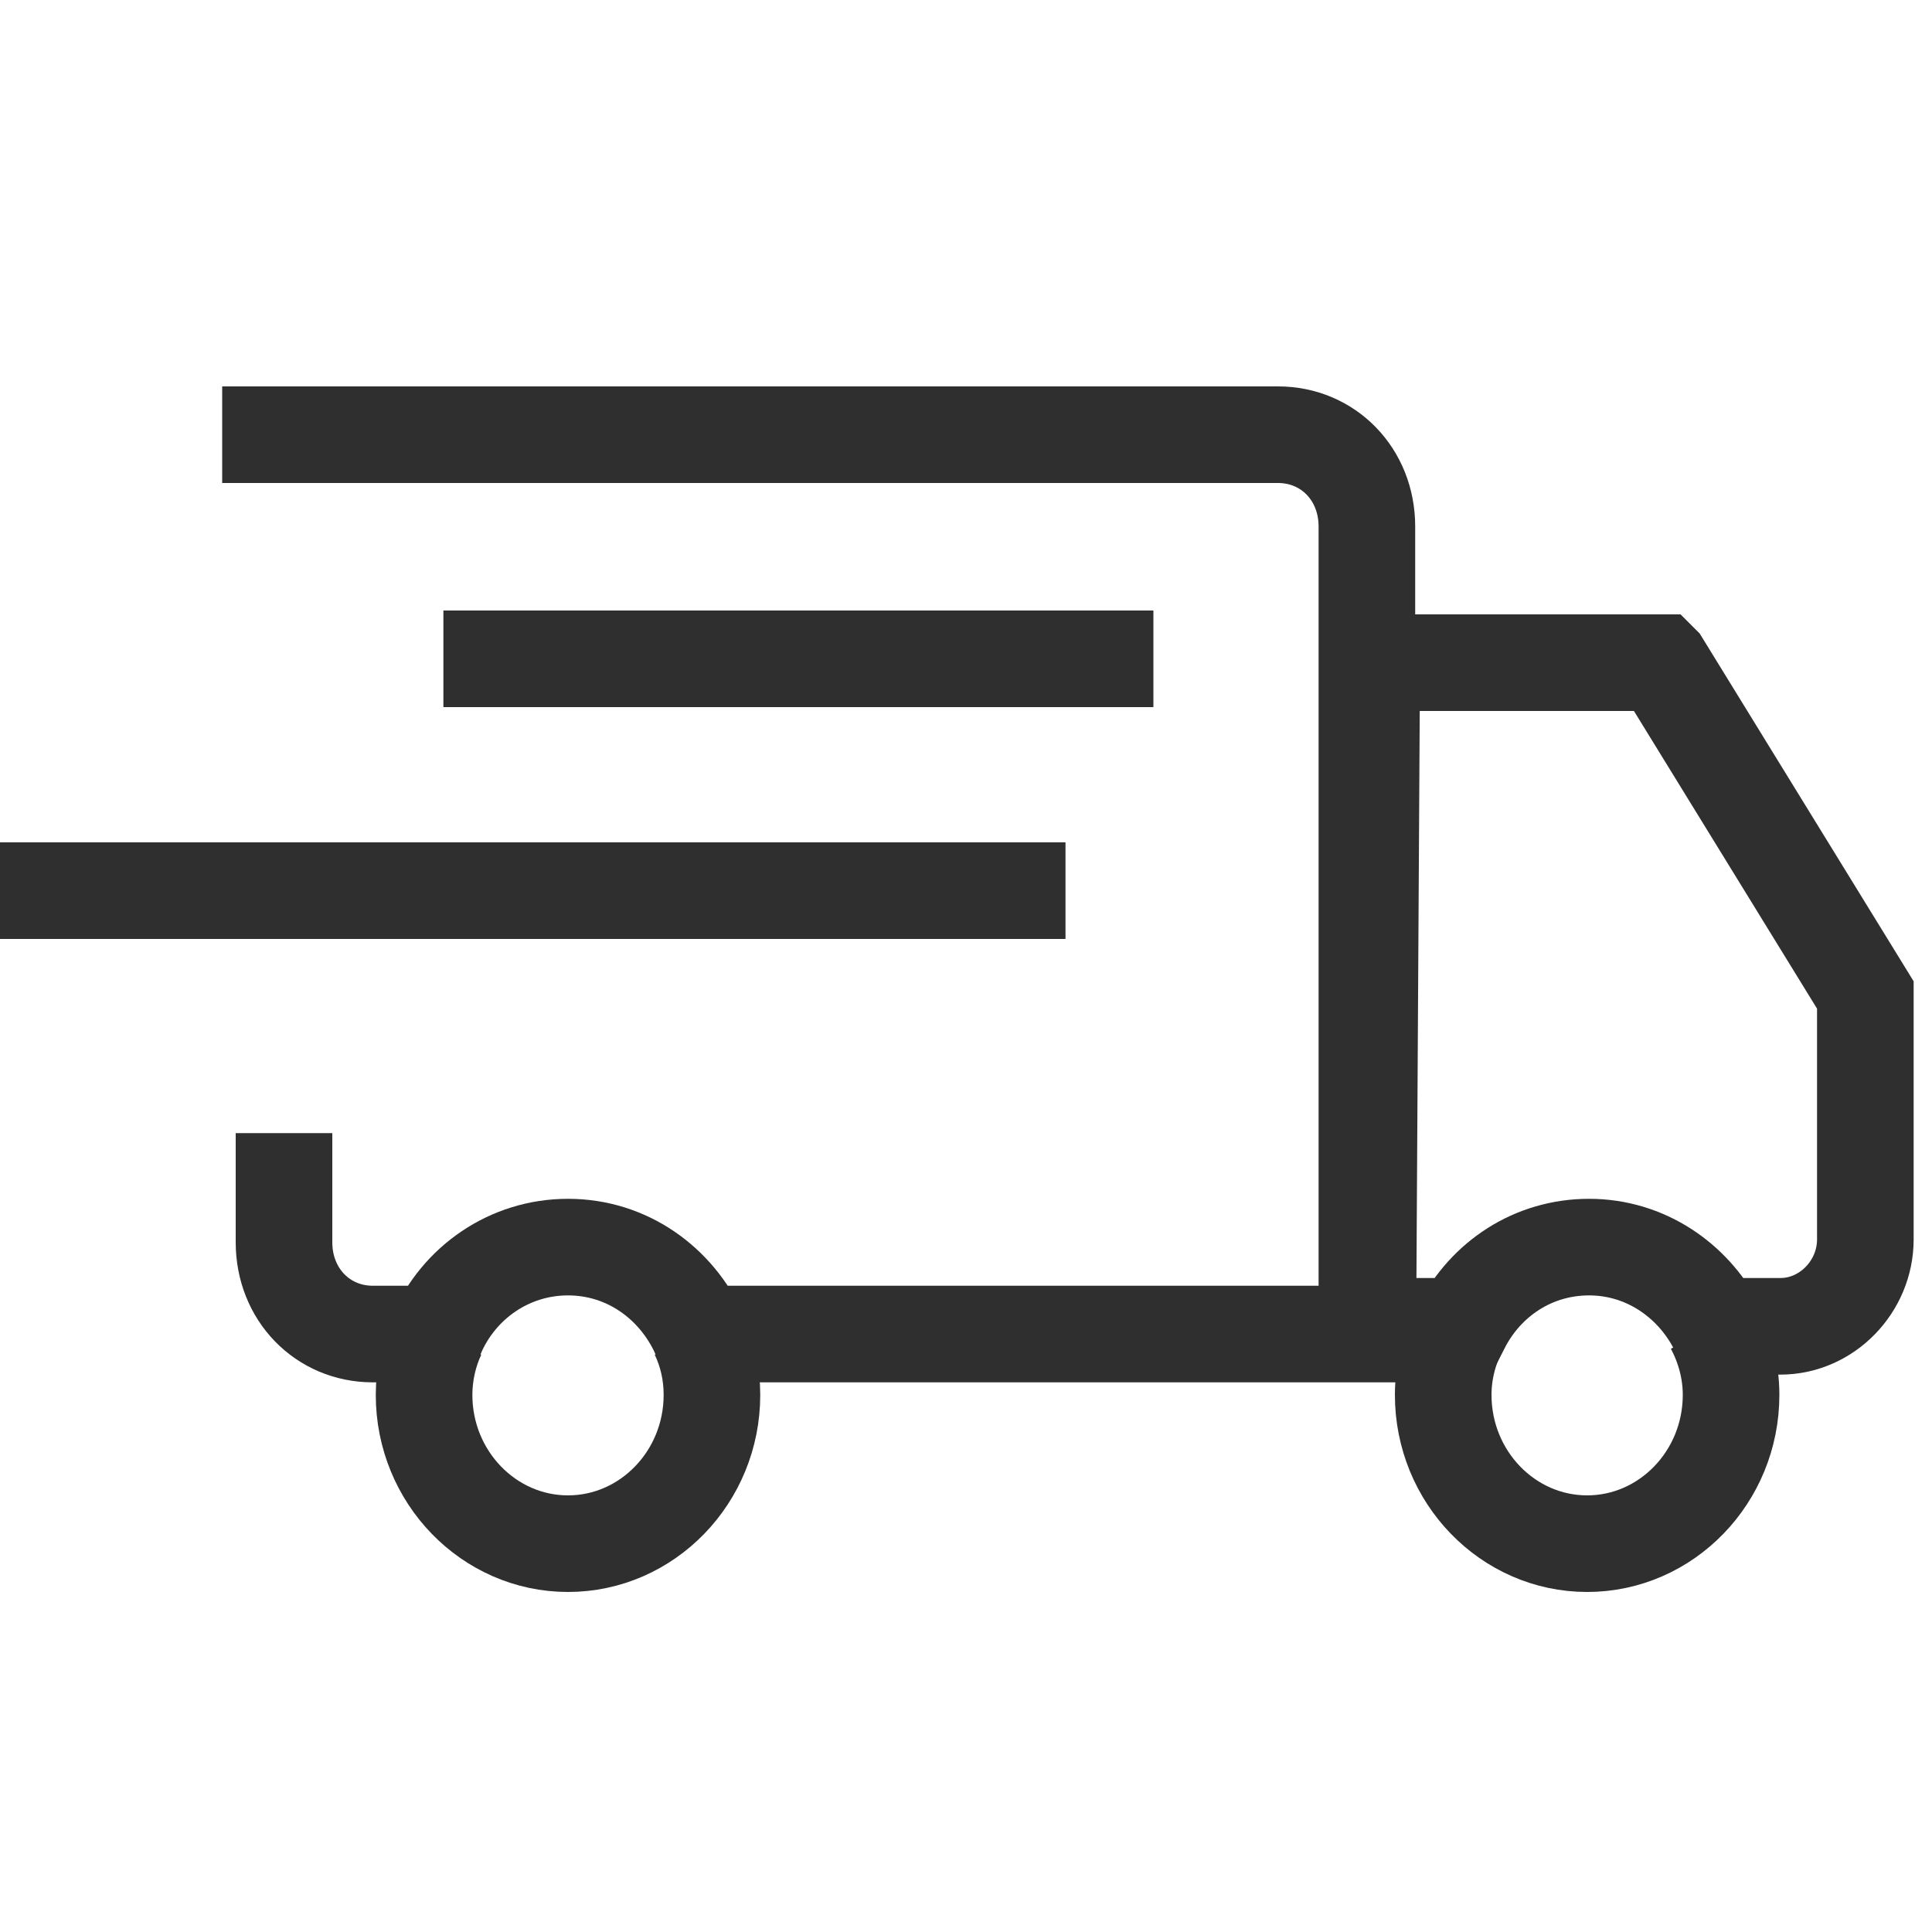
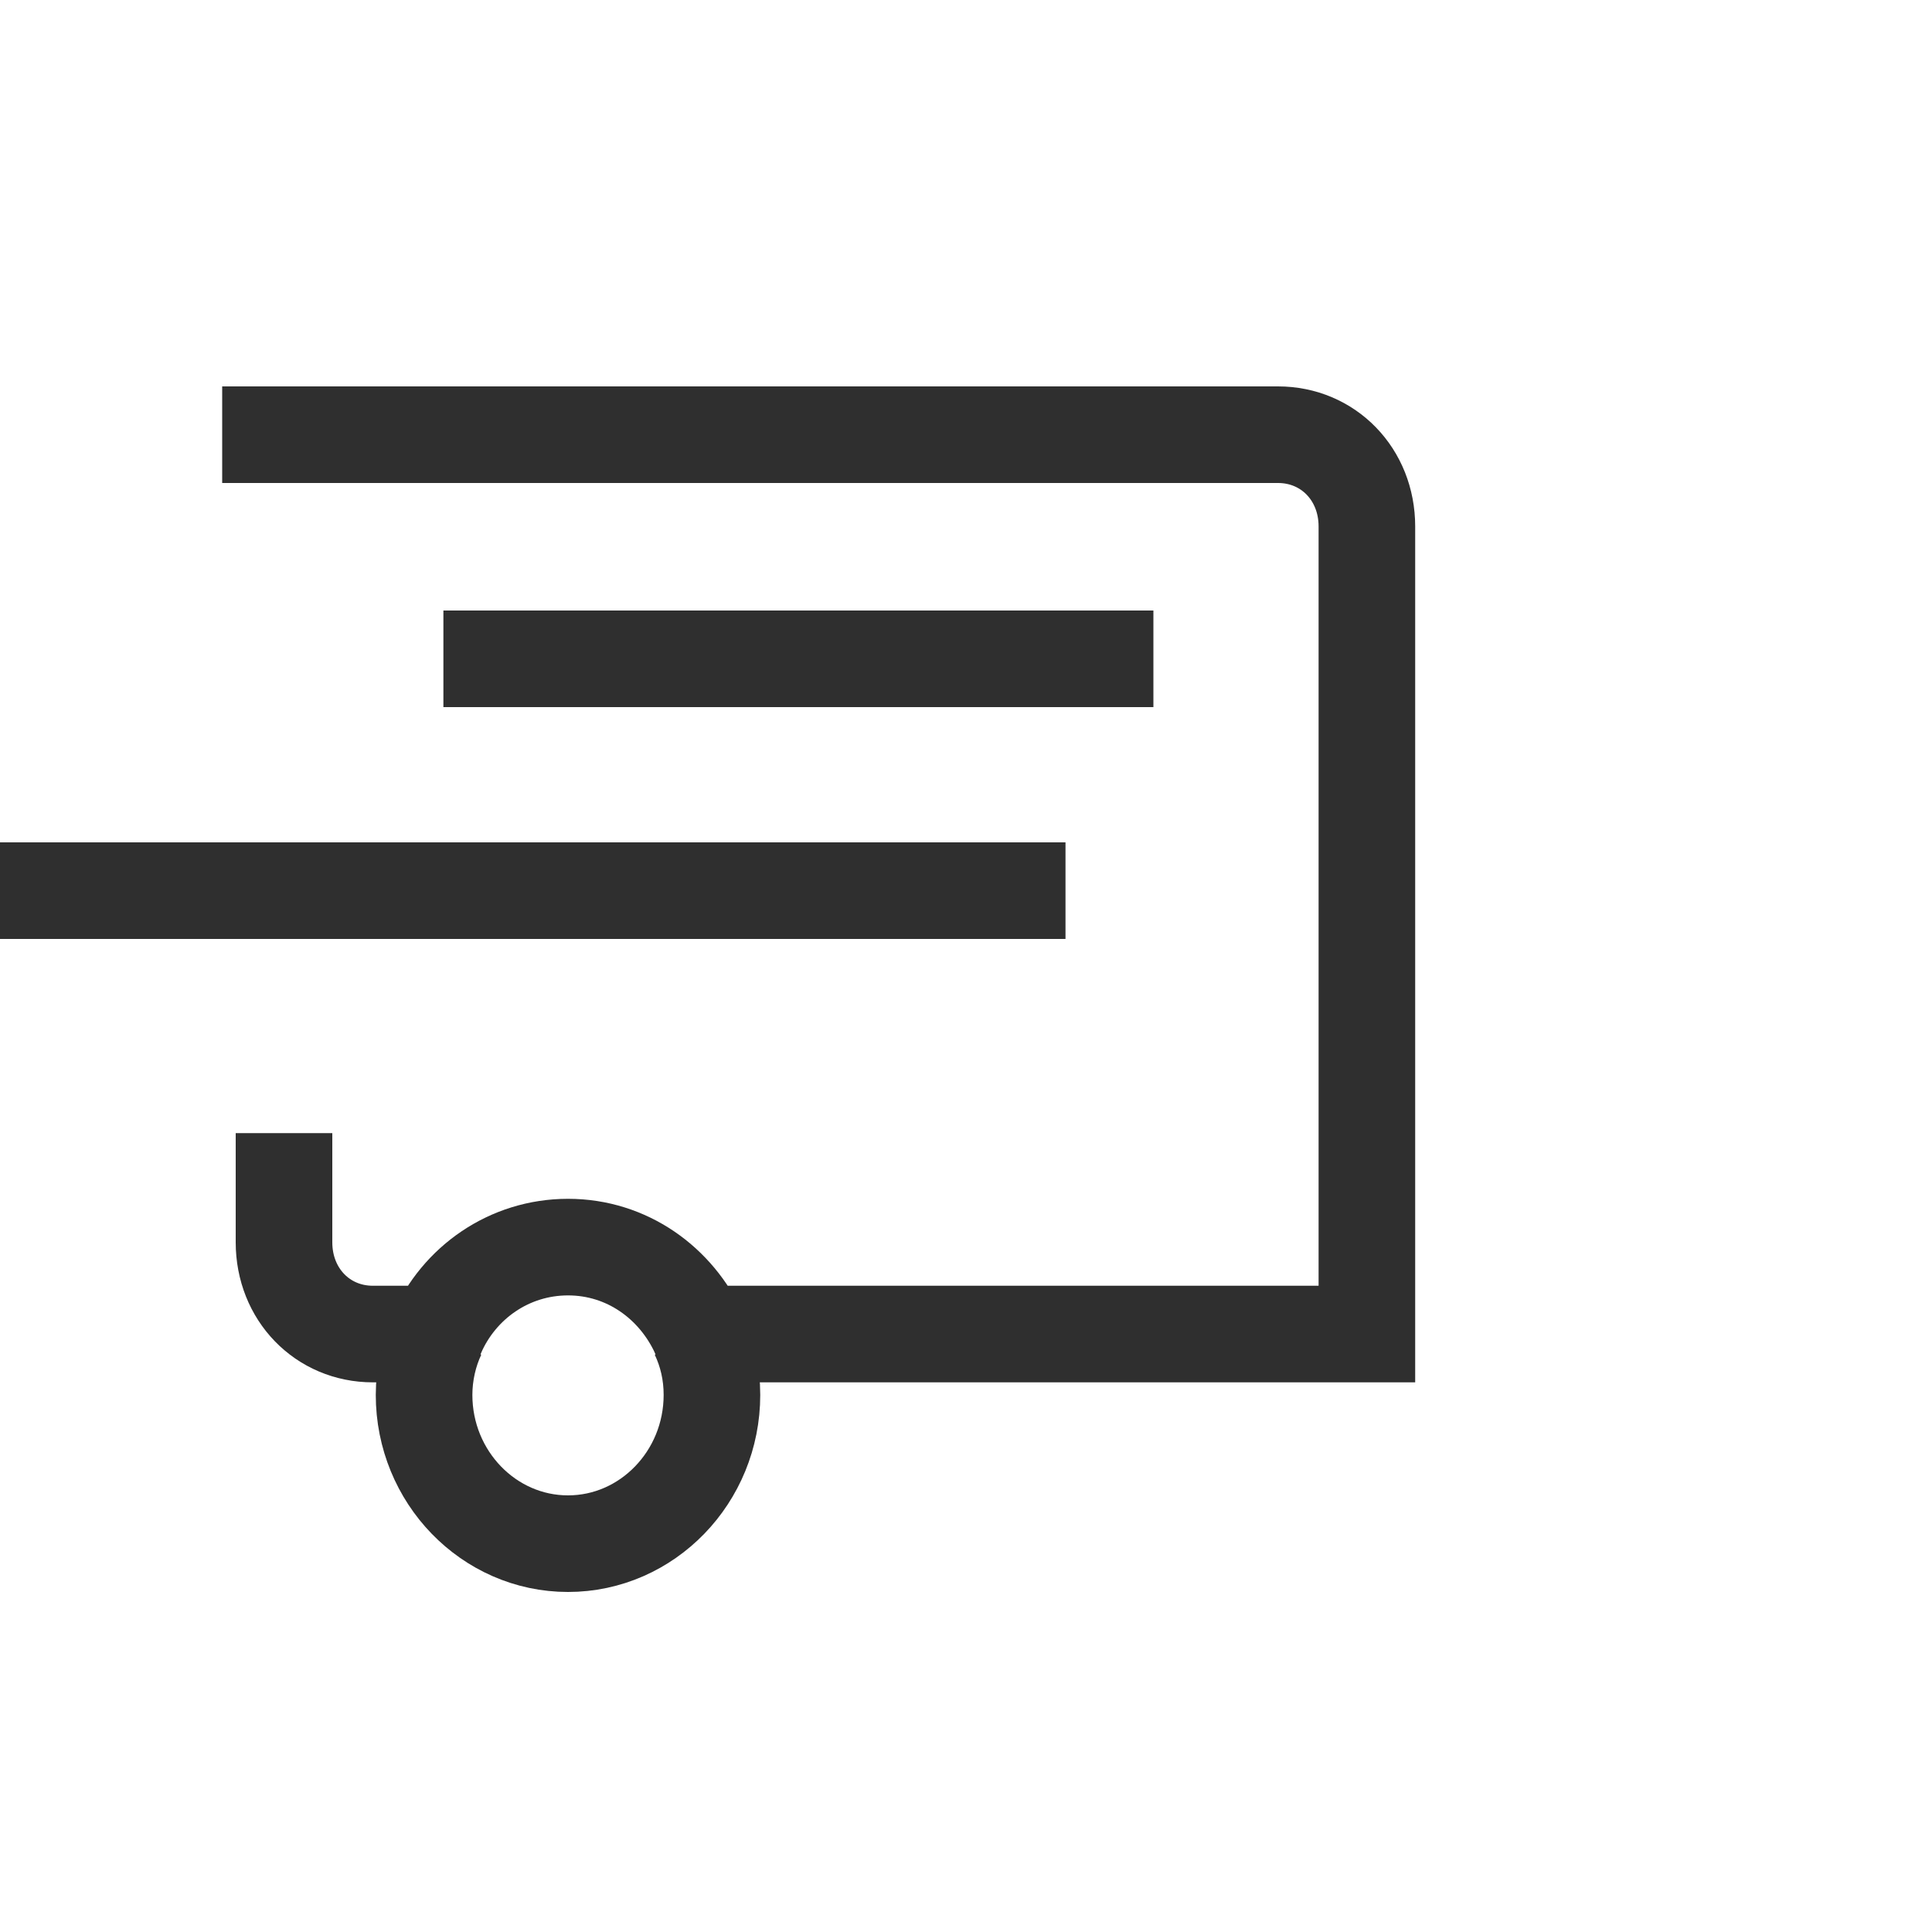
<svg xmlns="http://www.w3.org/2000/svg" width="20" height="20" viewBox="0 0 20 20" fill="none">
  <path d="M2.94 11.73V12.86C2.94 13.4 3.34 13.81 3.86 13.81H4.52C4.75 13.28 5.27 12.91 5.88 12.91C6.49 12.91 7 13.28 7.24 13.81H14.15V5.45C14.15 4.91 13.75 4.5 13.23 4.5H2.3" stroke="#2F2F2F" stroke-miterlimit="10" />
  <path d="M4.53 13.81C4.44 14 4.39 14.22 4.39 14.44C4.39 15.29 5.06 15.98 5.88 15.98C6.7 15.98 7.37 15.29 7.37 14.44C7.37 14.21 7.32 14 7.23 13.81" stroke="#2F2F2F" stroke-miterlimit="10" />
-   <path d="M17.19 6.86H14.2L14.16 13.73H15.13C15.38 13.24 15.87 12.91 16.45 12.91C17.03 12.91 17.52 13.25 17.77 13.73H18.43C18.91 13.73 19.31 13.32 19.31 12.83V10.3L17.2 6.87L17.19 6.86Z" stroke="#2F2F2F" stroke-miterlimit="10" />
-   <path d="M15.12 13.73C15.01 13.94 14.94 14.18 14.94 14.44C14.94 15.29 15.61 15.98 16.43 15.98C17.25 15.98 17.92 15.29 17.92 14.44C17.92 14.18 17.85 13.94 17.74 13.73" stroke="#2F2F2F" stroke-miterlimit="10" />
  <path d="M0 9.22H11.03" stroke="#2F2F2F" stroke-miterlimit="10" />
  <path d="M4.59 6.82H11.94" stroke="#2F2F2F" stroke-miterlimit="10" />
</svg>